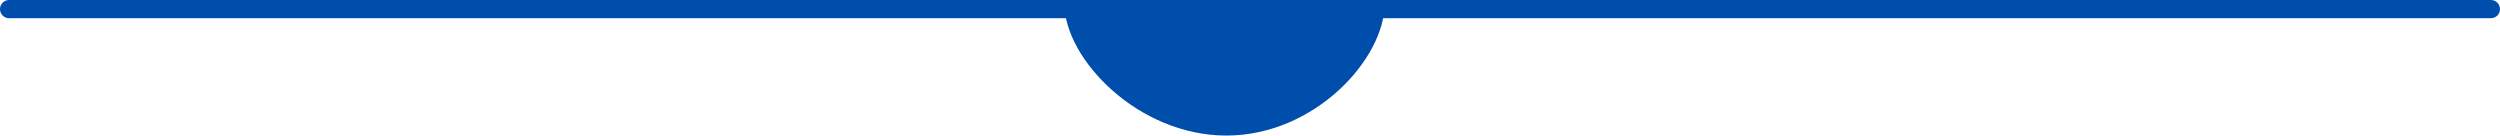
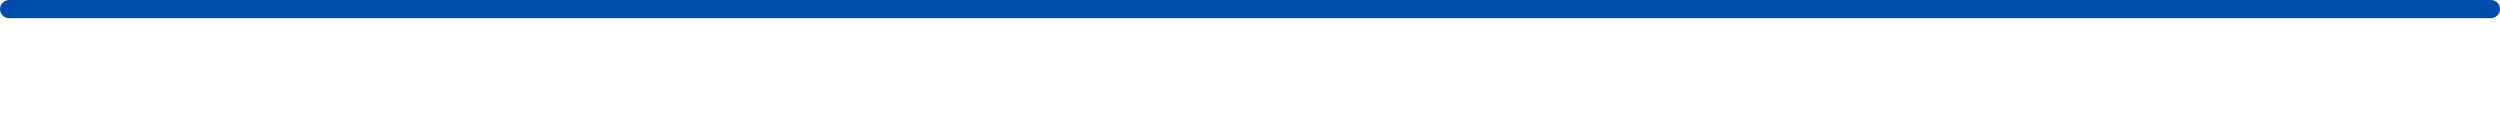
<svg xmlns="http://www.w3.org/2000/svg" width="1374" height="75" viewBox="0 0 1374 75" fill="none">
  <line x1="1369" y1="5" x2="5" y2="5" stroke="#004EAB" stroke-width="10" stroke-linecap="round" />
-   <path d="M674 74.5C722.601 74.5 761 32.316 761 2H585C585 32.316 625.399 74.5 674 74.5Z" fill="#004EAB" />
</svg>